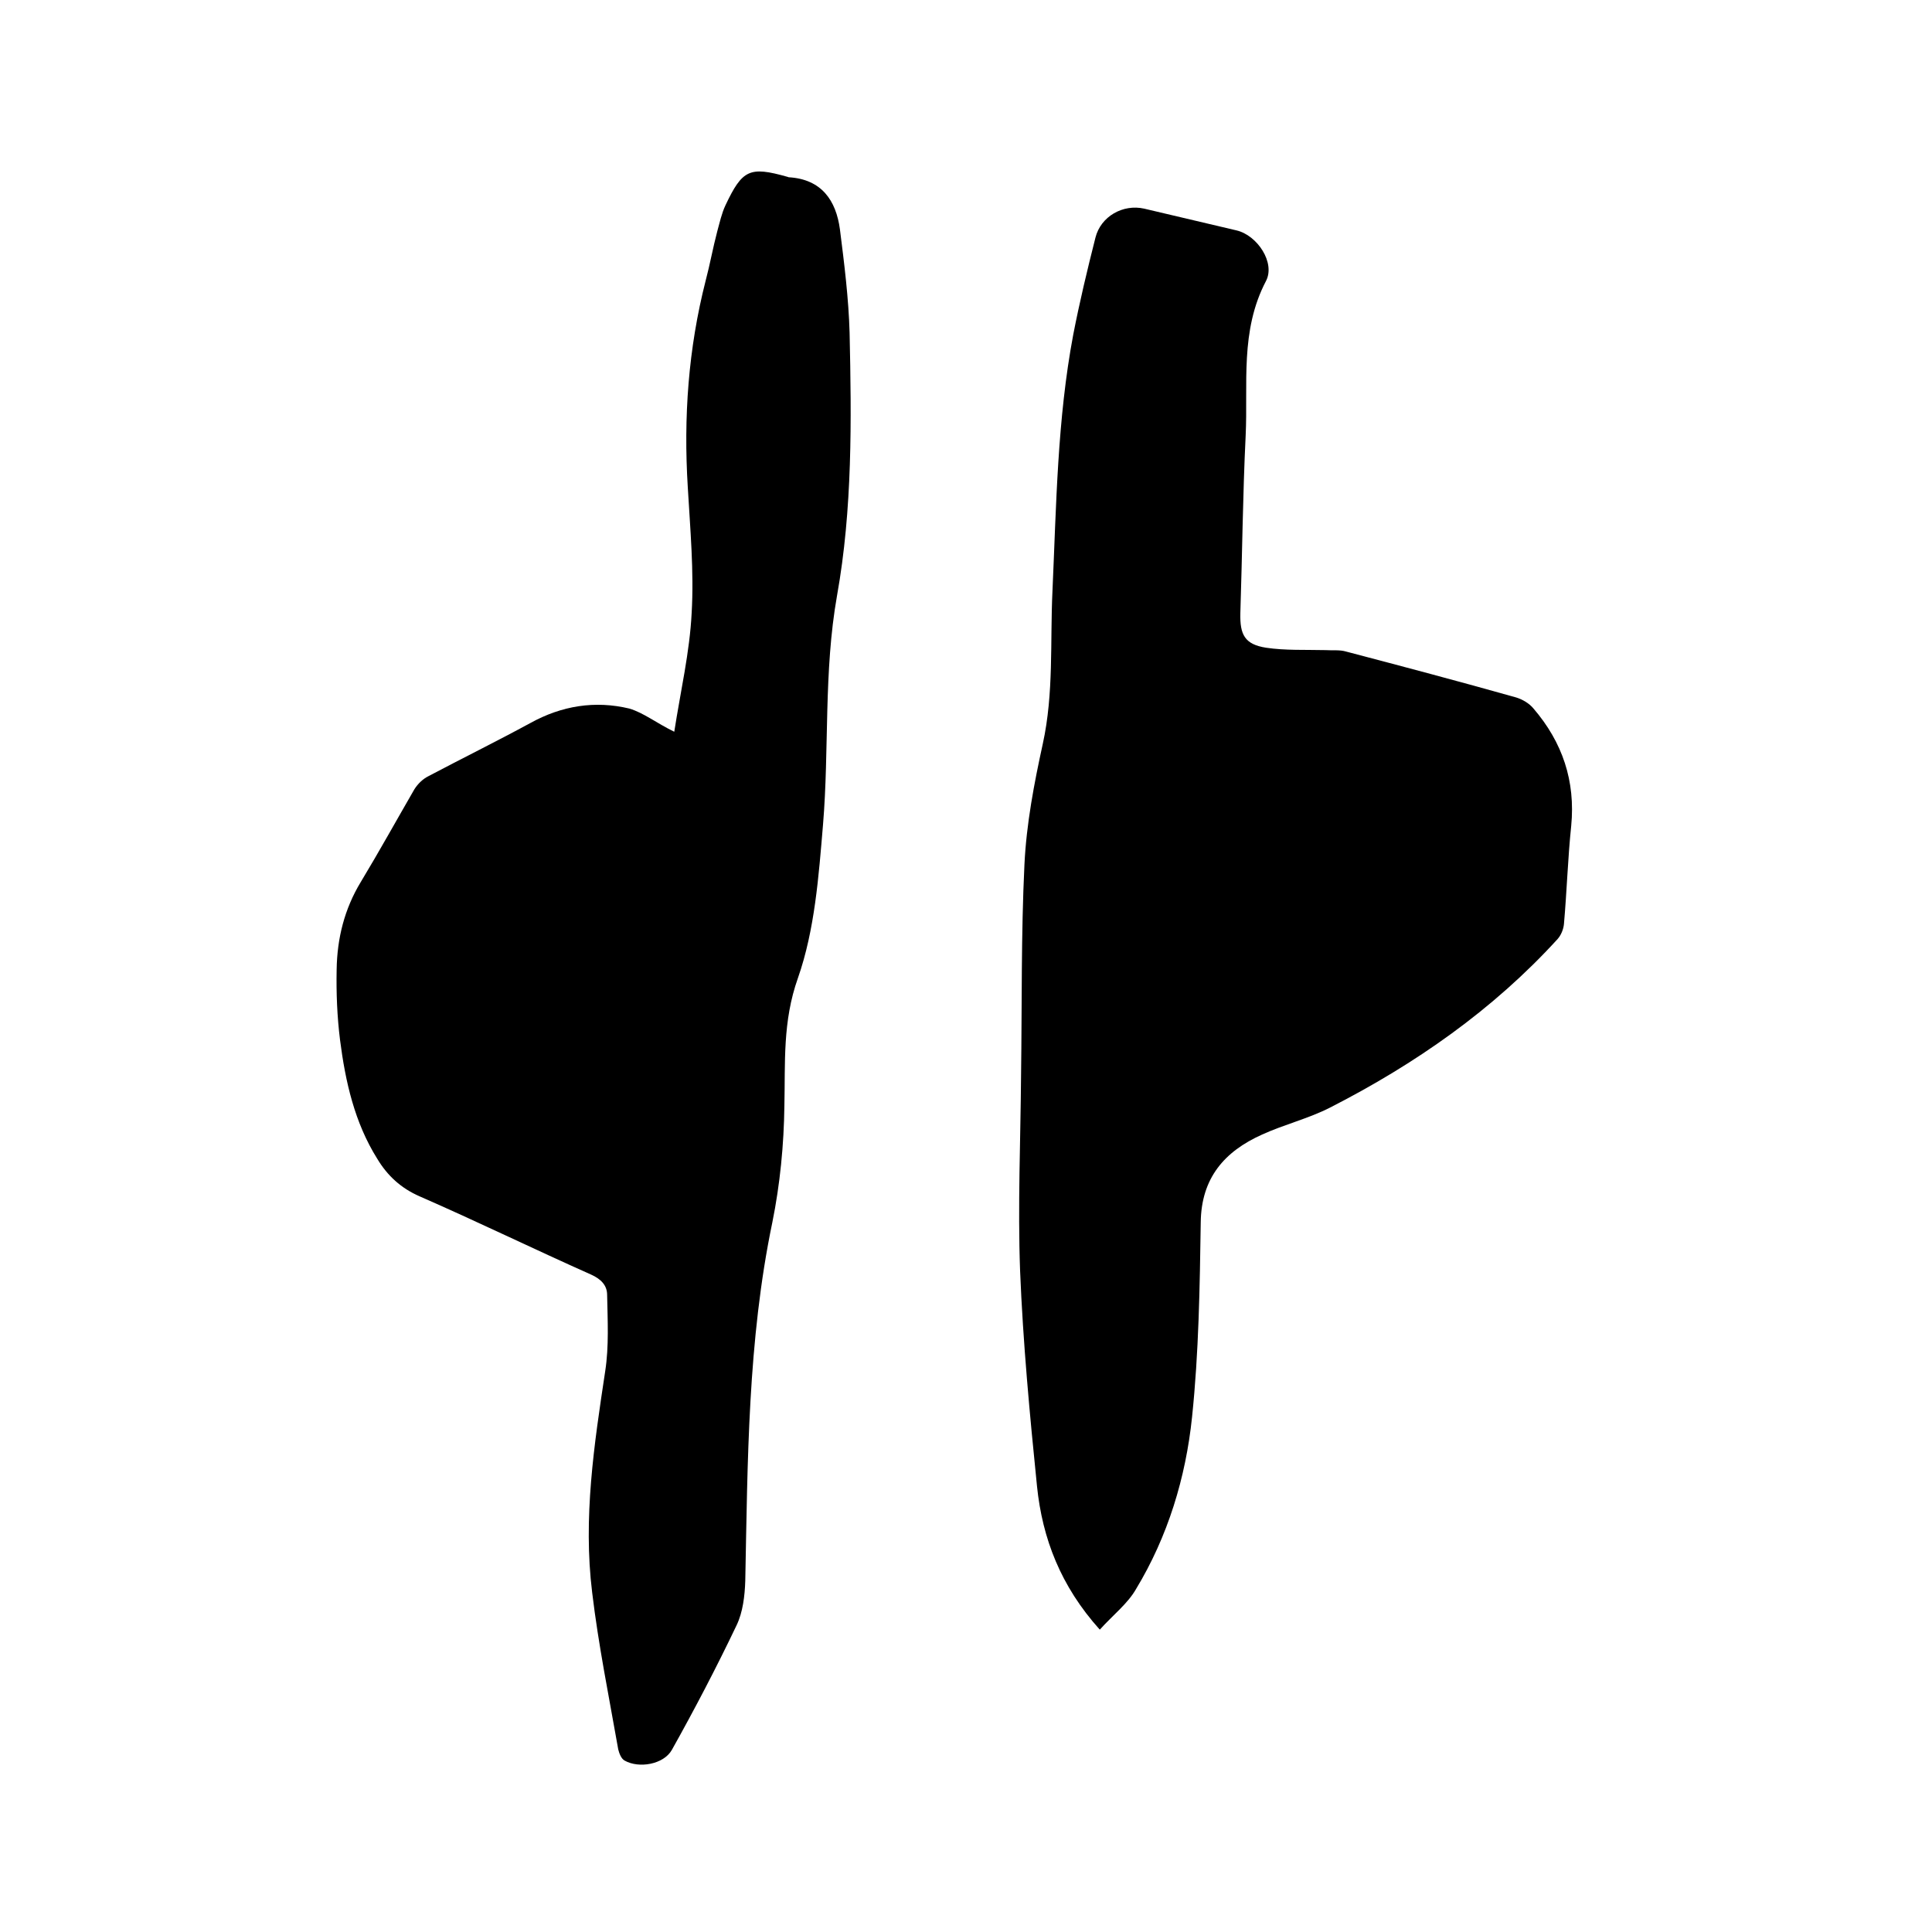
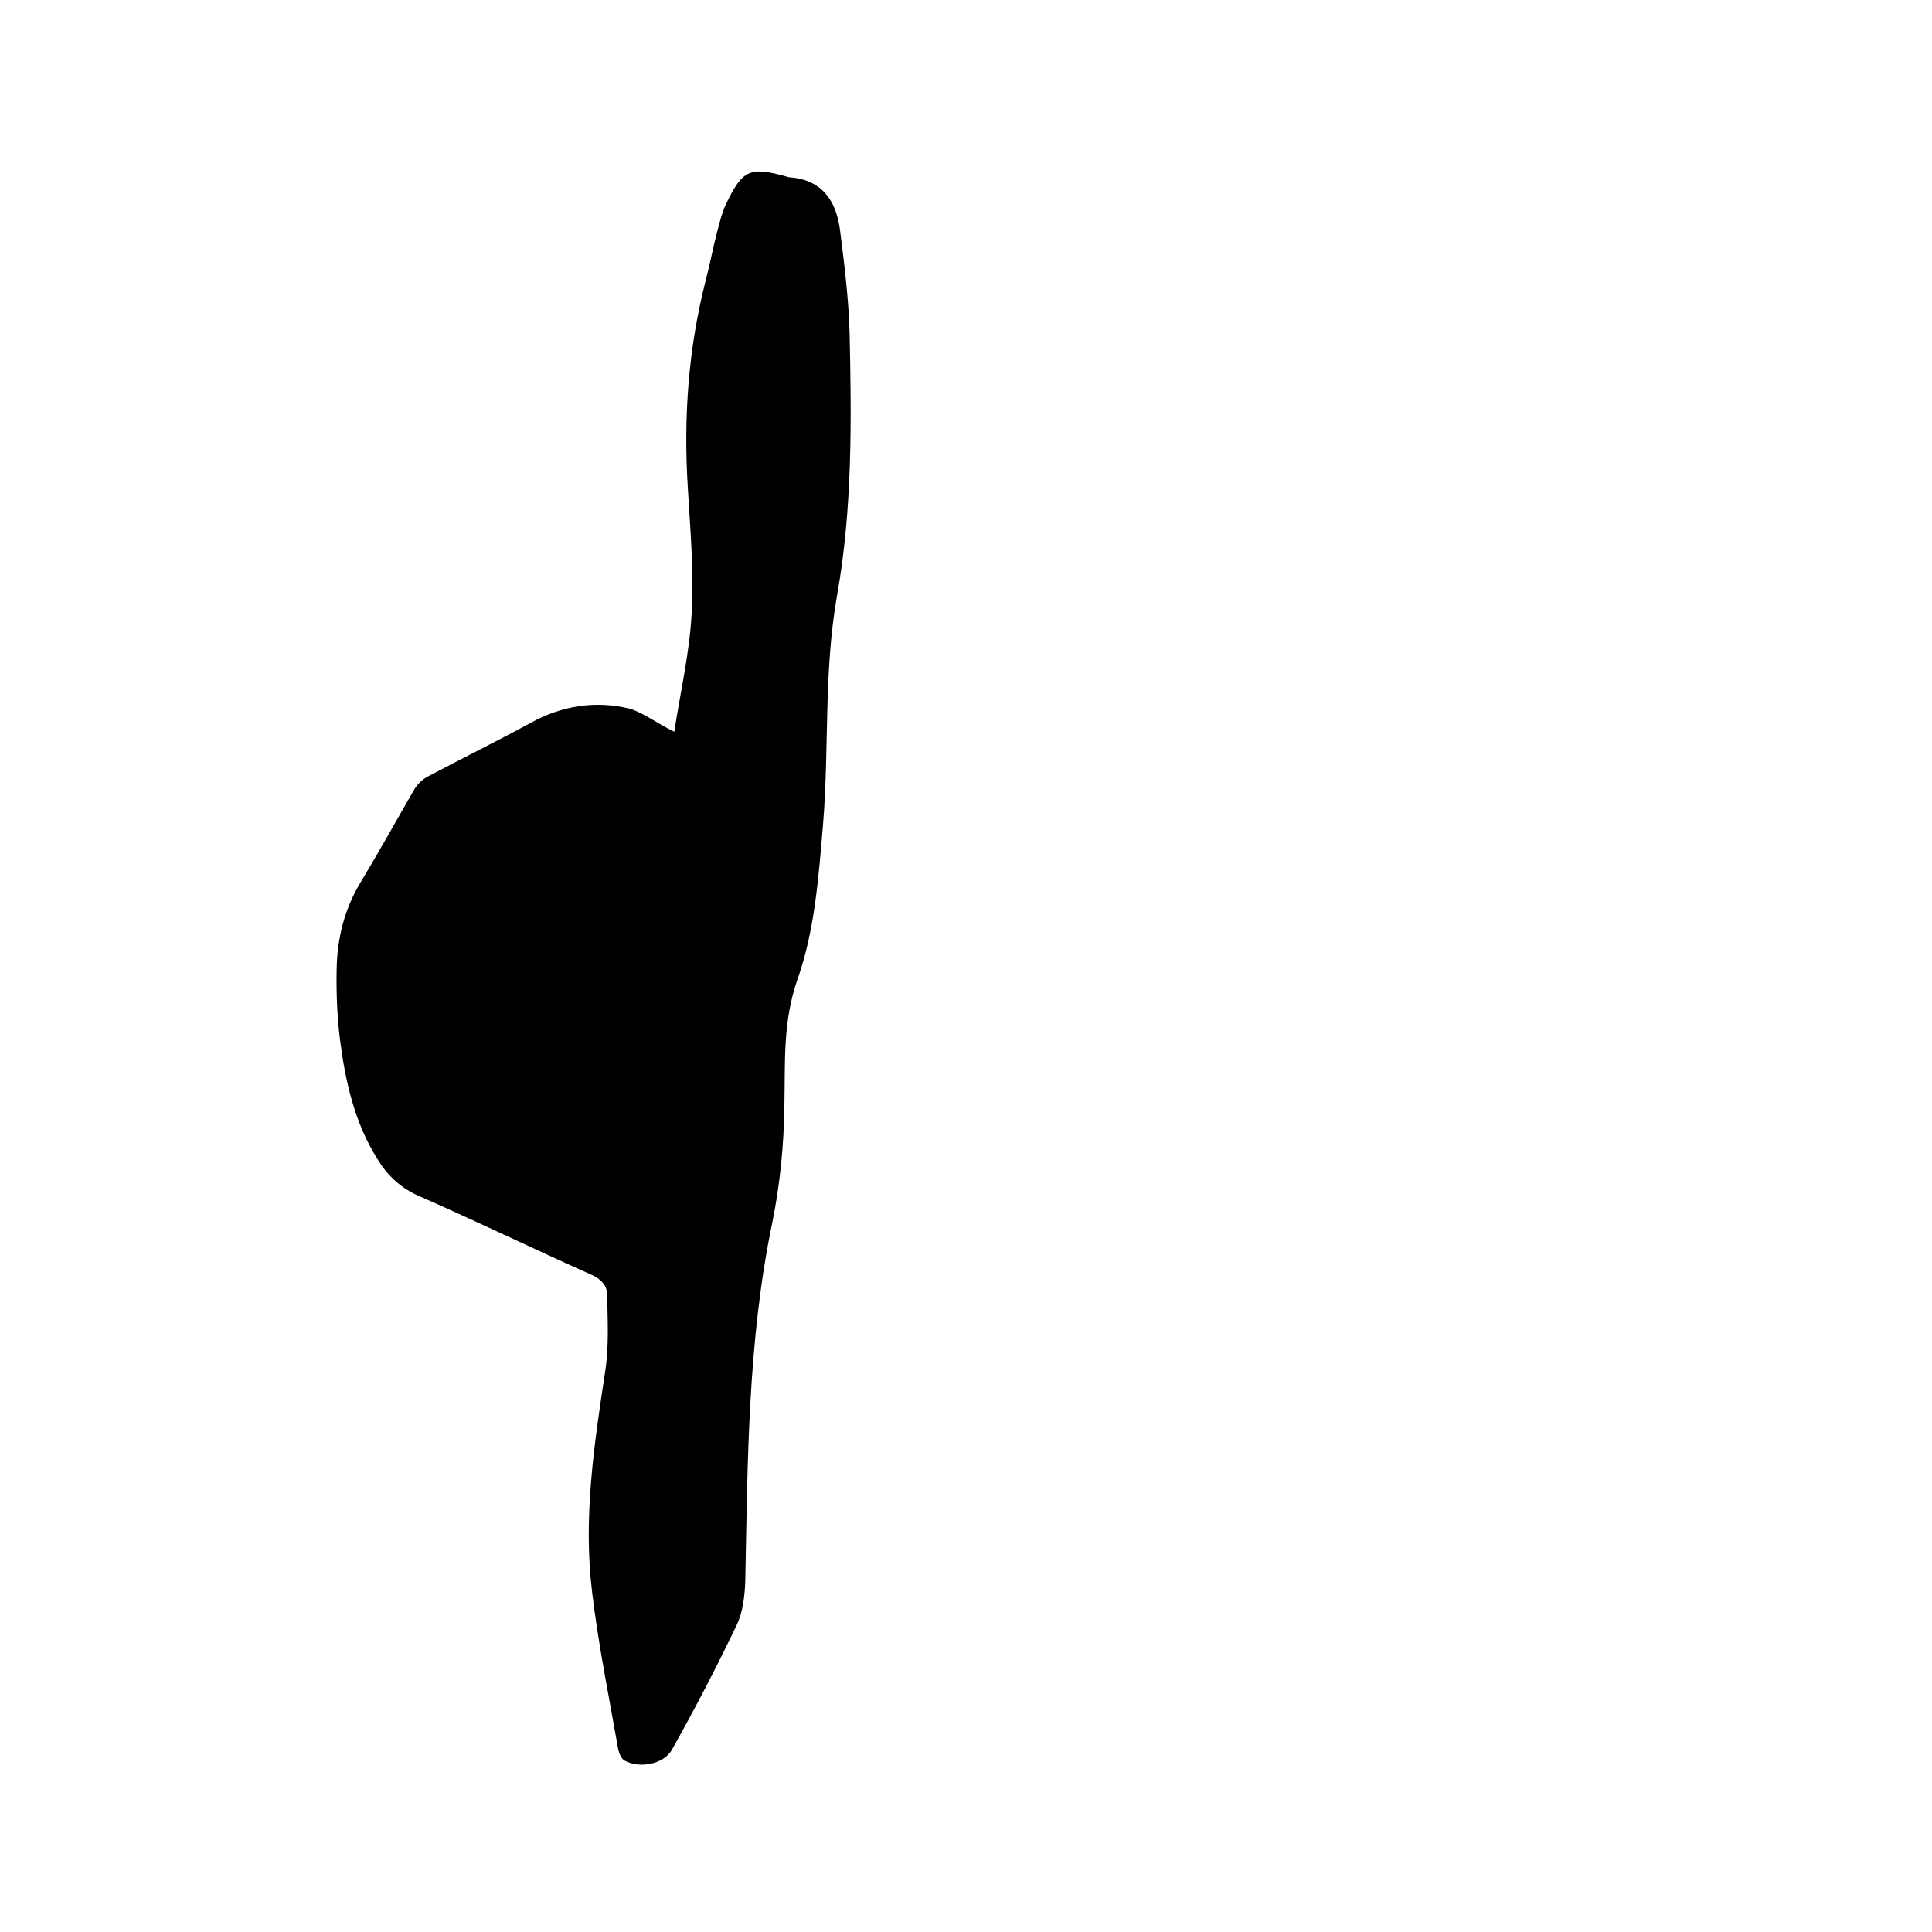
<svg xmlns="http://www.w3.org/2000/svg" enable-background="new 0 0 400 400" viewBox="0 0 400 400">
-   <path d="m227.7 337.4c-8.1-9-11.9-18.9-13-29.7-1.5-14.8-2.9-29.7-3.5-44.6-.5-13.5.1-27.1.2-40.6.2-14.5 0-29 .7-43.5.4-8.4 2-16.8 3.8-25 2.3-10.5 1.5-21.1 2-31.6.8-17.8 1-35.6 4.3-53.1 1.3-6.7 2.9-13.4 4.6-20.1 1.1-4.4 5.7-7 10.1-6 6.4 1.5 12.8 3 19.1 4.5 4.3 1 8.1 6.7 6.1 10.5-5.4 10.3-3.7 21.3-4.2 32-.6 12.3-.7 24.5-1.1 36.8-.1 4.4.9 6.4 5.3 7.1 4 .6 8.2.4 12.3.5 1.5.1 3-.1 4.3.3 11.8 3.1 23.5 6.2 35.2 9.5 1.3.4 2.7 1.2 3.6 2.3 6 7 8.7 15 7.8 24.3-.7 6.7-.9 13.5-1.5 20.3-.1 1.1-.6 2.3-1.3 3.1-13.4 14.7-29.5 25.9-47.1 34.9-4.5 2.3-9.5 3.5-14.1 5.6-7.8 3.5-12.6 9-12.7 18.2-.2 13.4-.4 26.9-1.8 40.3-1.3 12.5-5 24.7-11.6 35.6-1.7 3-4.8 5.4-7.5 8.4z" />
  <path d="m139.6 151.5c1.3-8.4 3.2-16.5 3.6-24.6.5-8.6-.3-17.3-.8-26-.9-14.5.1-28.7 3.7-42.8.9-3.4 1.5-6.8 2.4-10.2.5-1.8.9-3.7 1.7-5.4 3.5-7.4 5-8.1 12.8-5.9.1 0 .2.1.3.1 6.8.4 9.8 4.8 10.6 10.8.9 7.1 1.8 14.3 2 21.4.4 18.2.6 36.5-2.6 54.4-2.8 15.8-1.6 31.7-2.9 47.4-.9 10.7-1.7 21.8-5.2 31.8-3.2 9-2.6 17.5-2.8 26.4-.1 8.1-.9 16.3-2.5 24.2-5.1 24.5-5.1 49.4-5.6 74.2-.1 3.1-.5 6.5-1.8 9.2-4.2 8.8-8.7 17.4-13.4 25.8-1.7 3-6.8 3.9-9.8 2.2-.7-.4-1.1-1.5-1.3-2.3-1.9-10.8-4.1-21.6-5.4-32.5-1.9-15.4.4-30.6 2.7-45.8.8-5.2.5-10.5.4-15.8 0-2-1.3-3.3-3.3-4.2-11.9-5.3-23.6-11-35.5-16.2-3.9-1.7-6.7-4.3-8.8-7.8-4.7-7.5-6.6-16-7.7-24.6-.6-4.8-.8-9.7-.7-14.6.1-6.4 1.6-12.5 5-18.1 3.8-6.3 7.4-12.8 11.1-19.2.7-1.1 1.7-2.1 2.9-2.7 7-3.7 14.1-7.2 21.1-11 6.5-3.6 13.4-4.7 20.5-3 3 .9 5.6 3 9.3 4.8z" />
</svg>